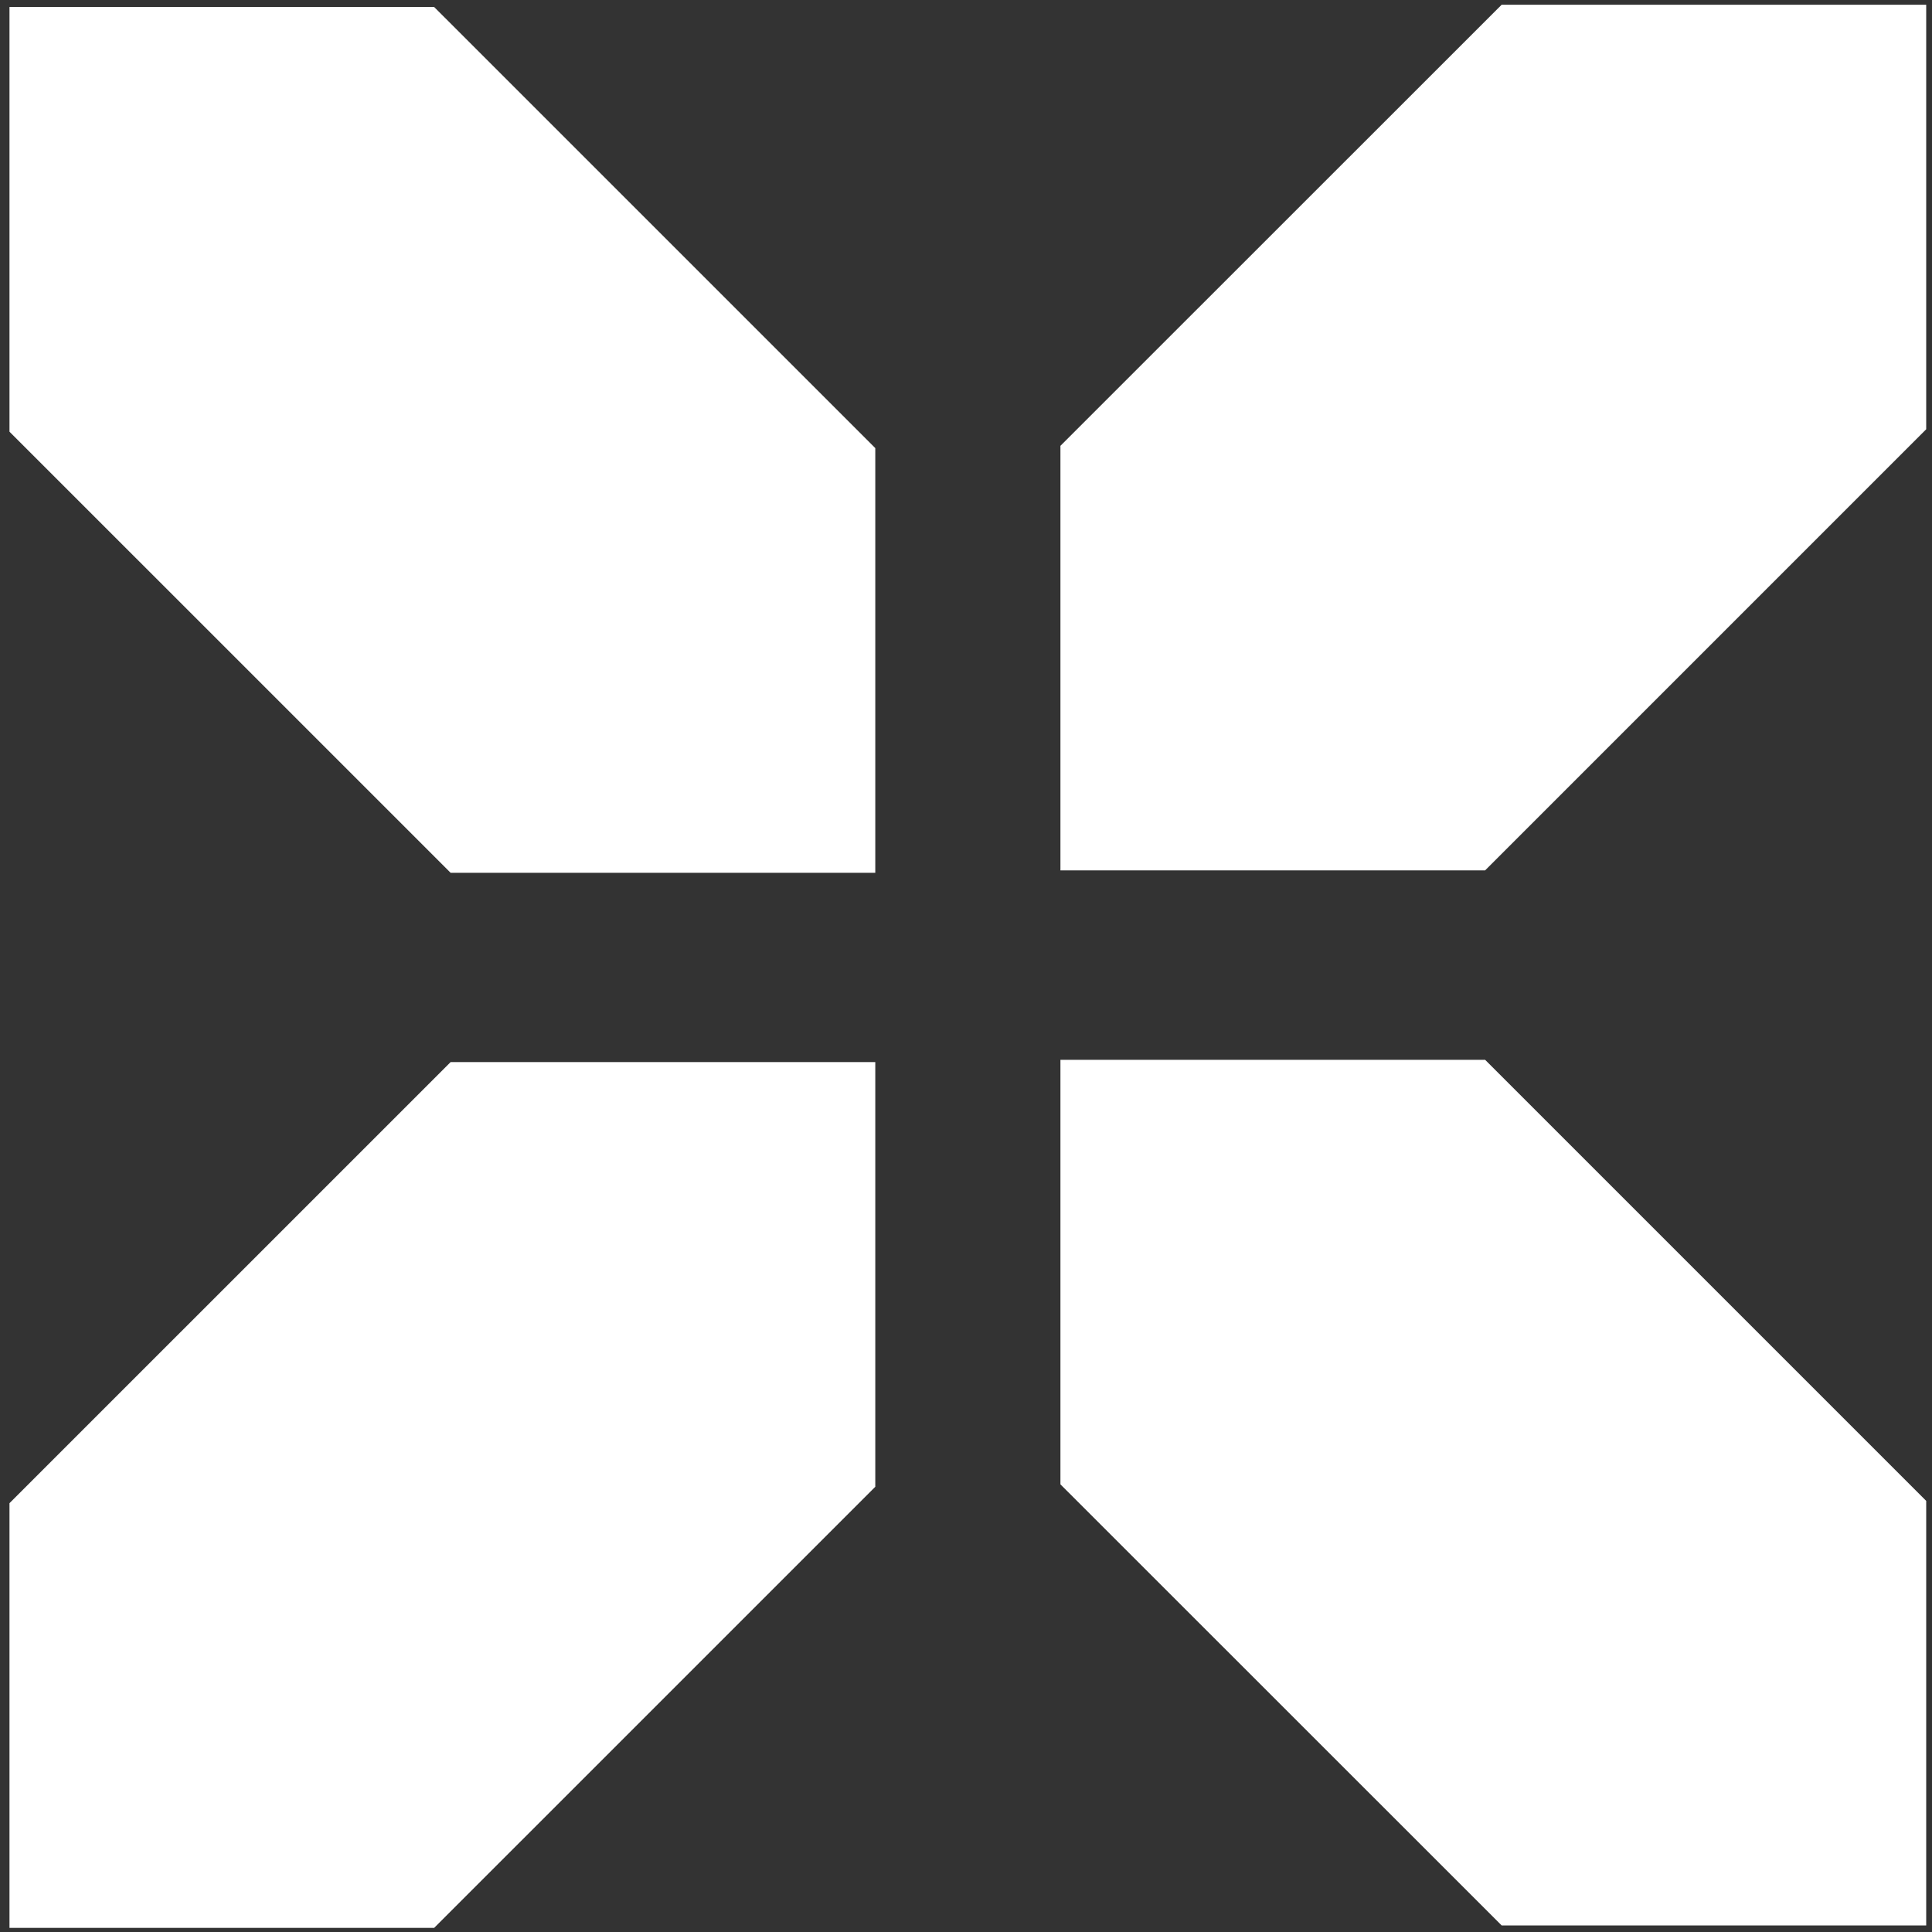
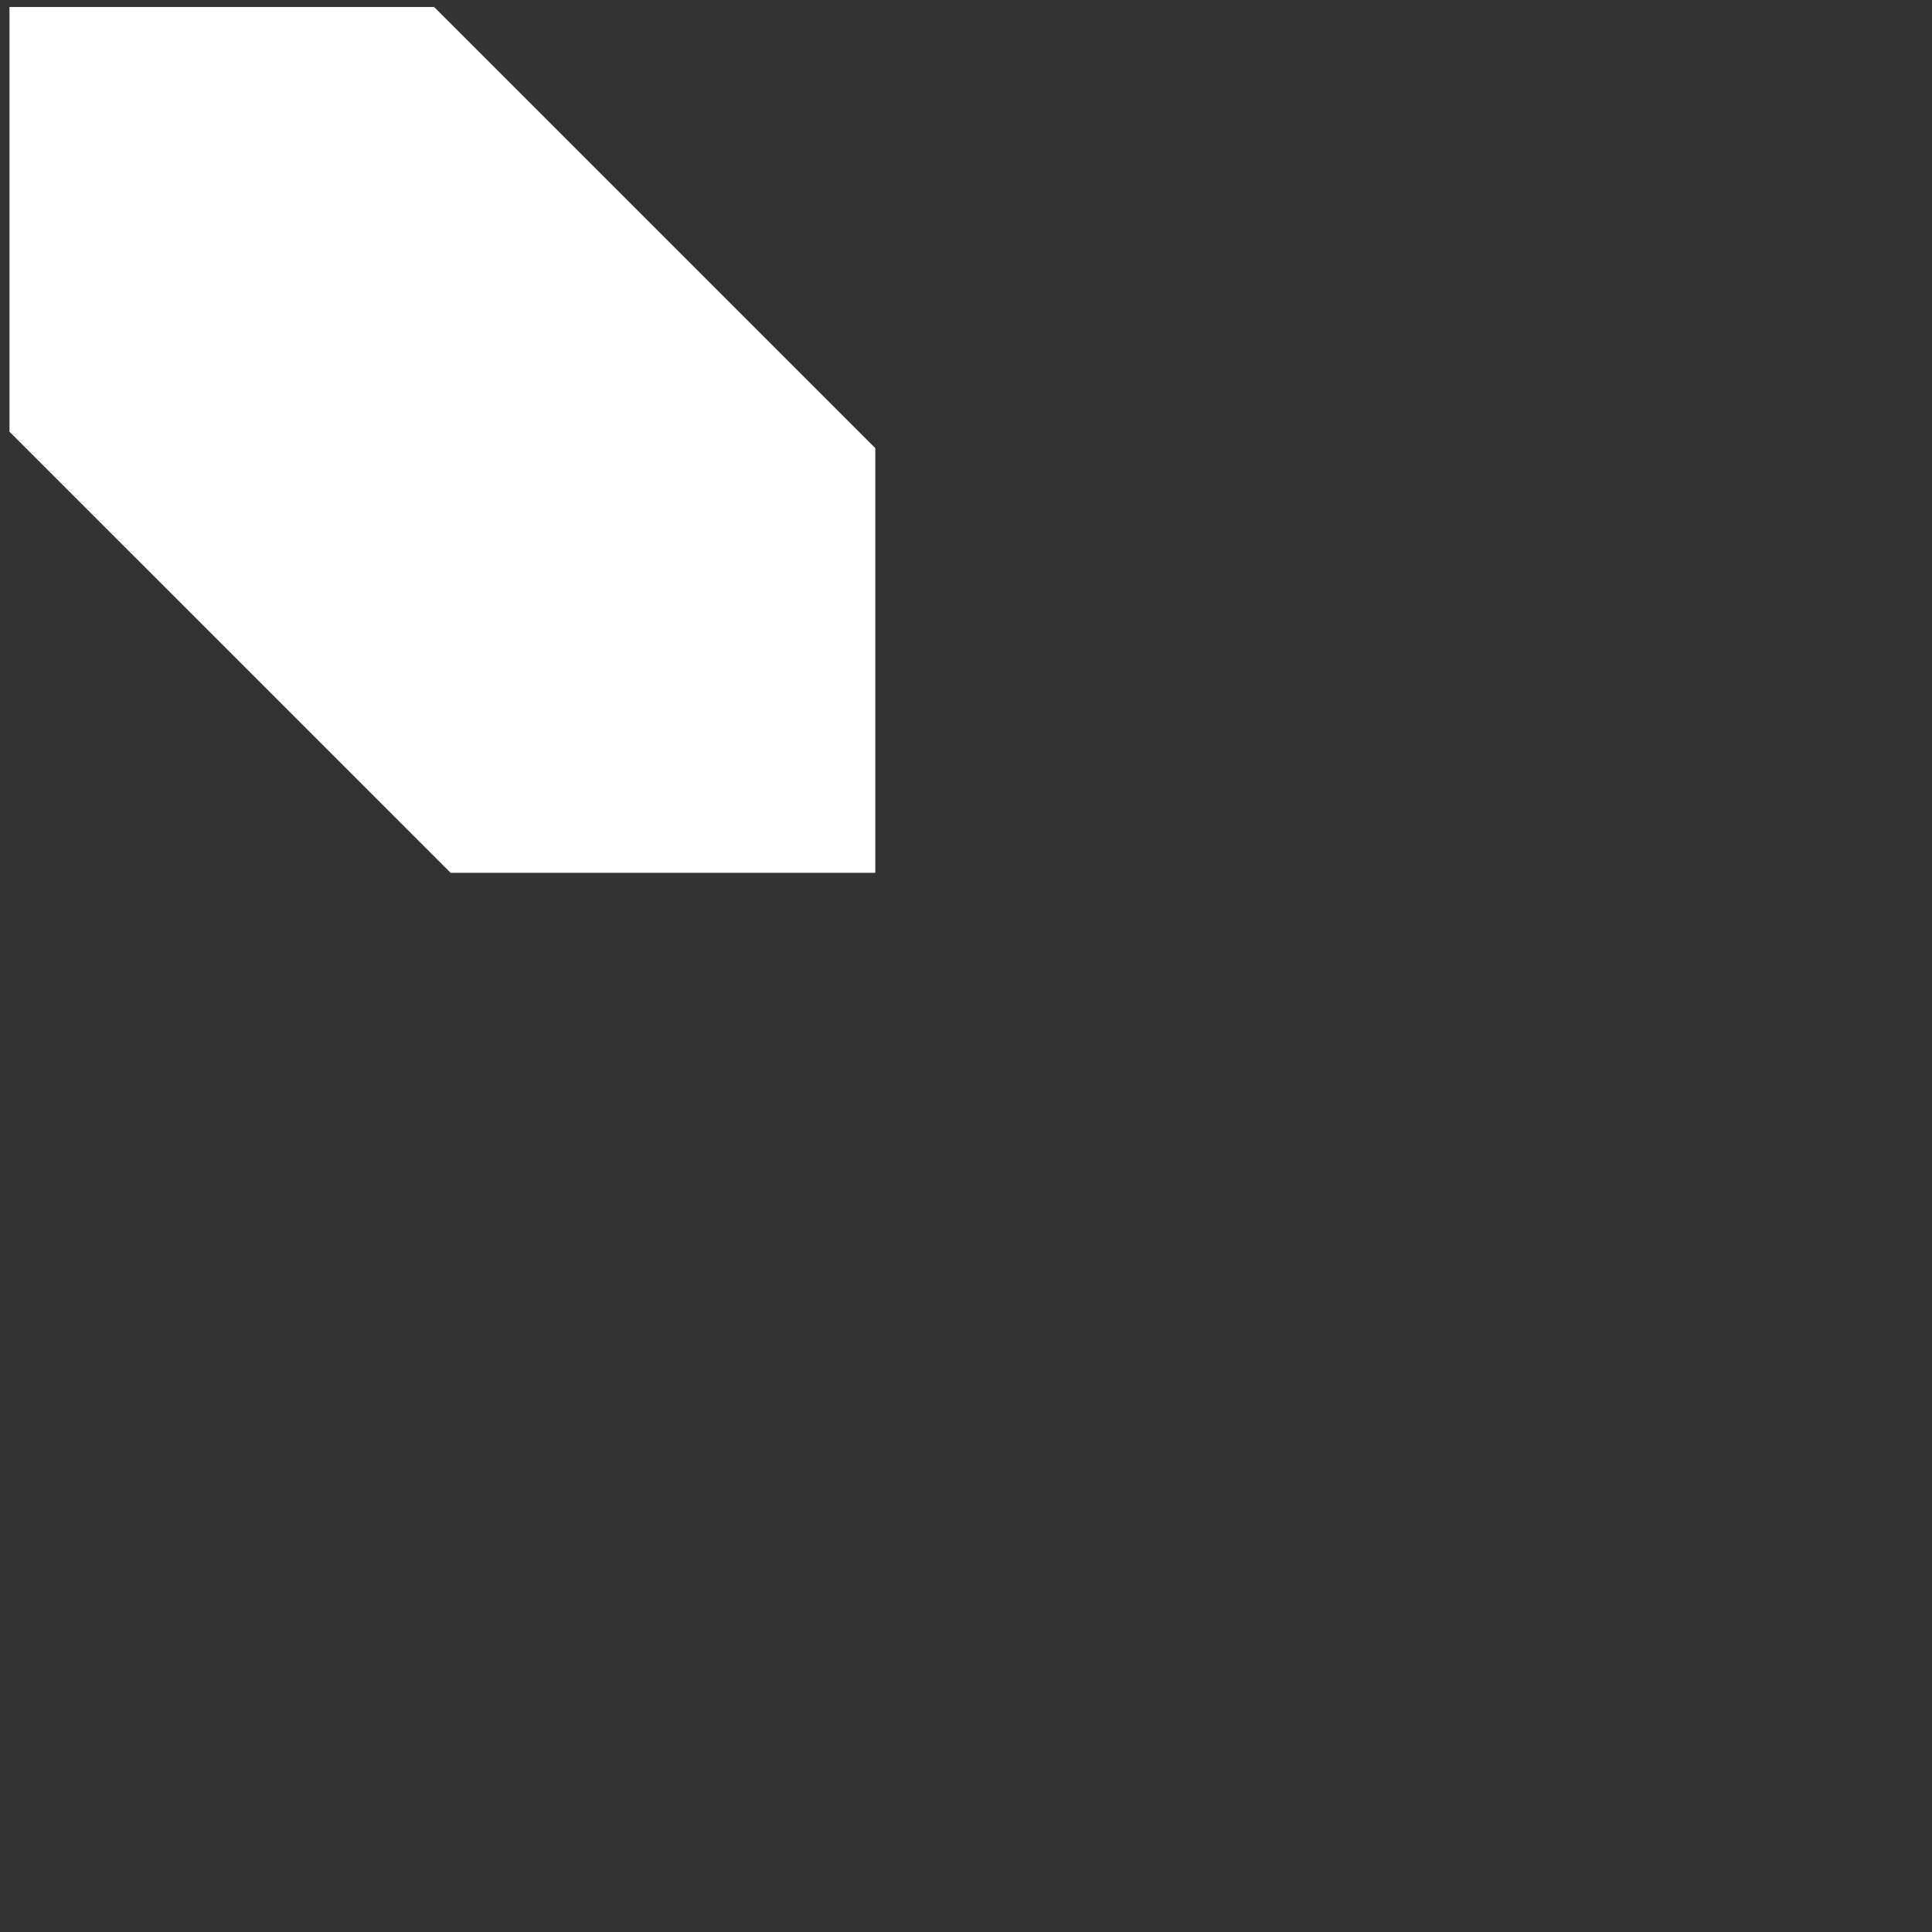
<svg xmlns="http://www.w3.org/2000/svg" width="65" height="65" viewBox="0 0 65 65" fill="none">
  <rect x="0" y="0" width="65" height="65" fill="#333333" stroke="none" />
-   <path d="M64.805 0.159H50.522L35.677 14.999V29.283H49.965L64.805 14.442V0.159Z" fill="white" />
-   <path d="M64.805 64.779H50.522L35.677 49.939V35.656H49.965L64.805 50.496V64.779Z" fill="white" />
  <path d="M0.319 0.236H14.607L29.448 15.076V29.364H15.16L0.319 14.524V0.236Z" fill="white" />
-   <path d="M0.319 64.861H14.607L29.448 50.021V35.733H15.16L0.319 50.573V64.861Z" fill="white" />
</svg>